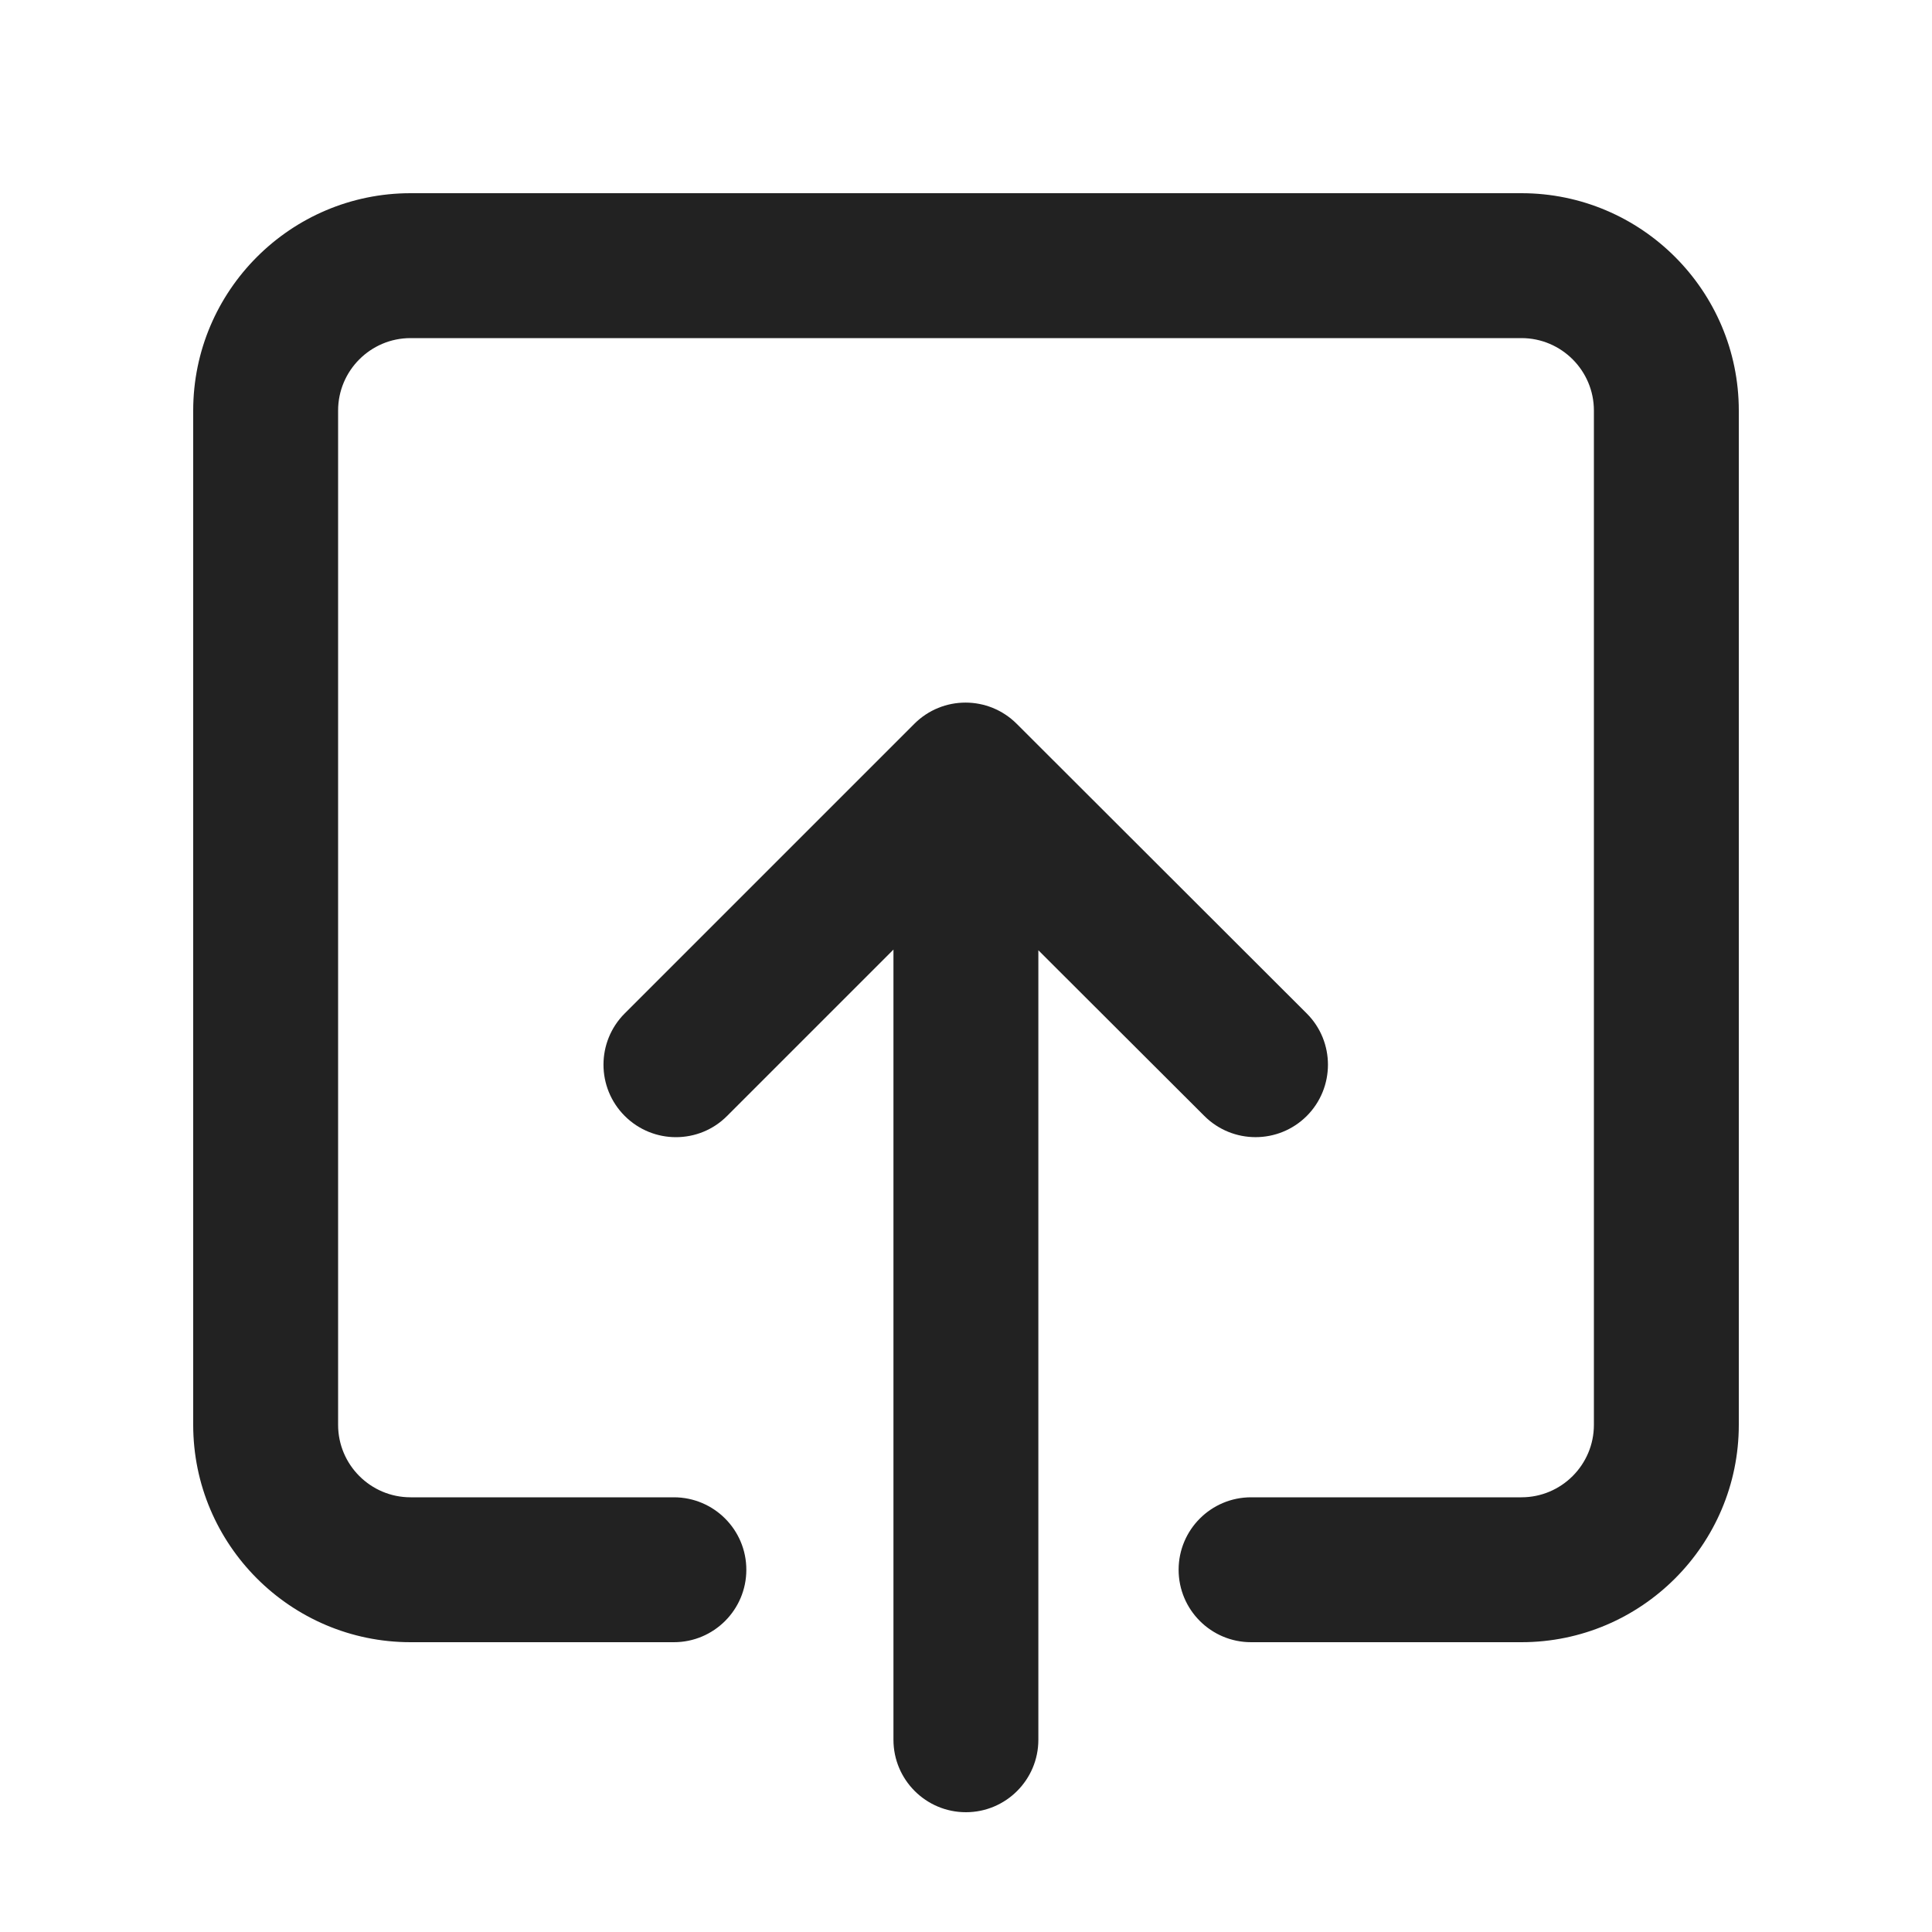
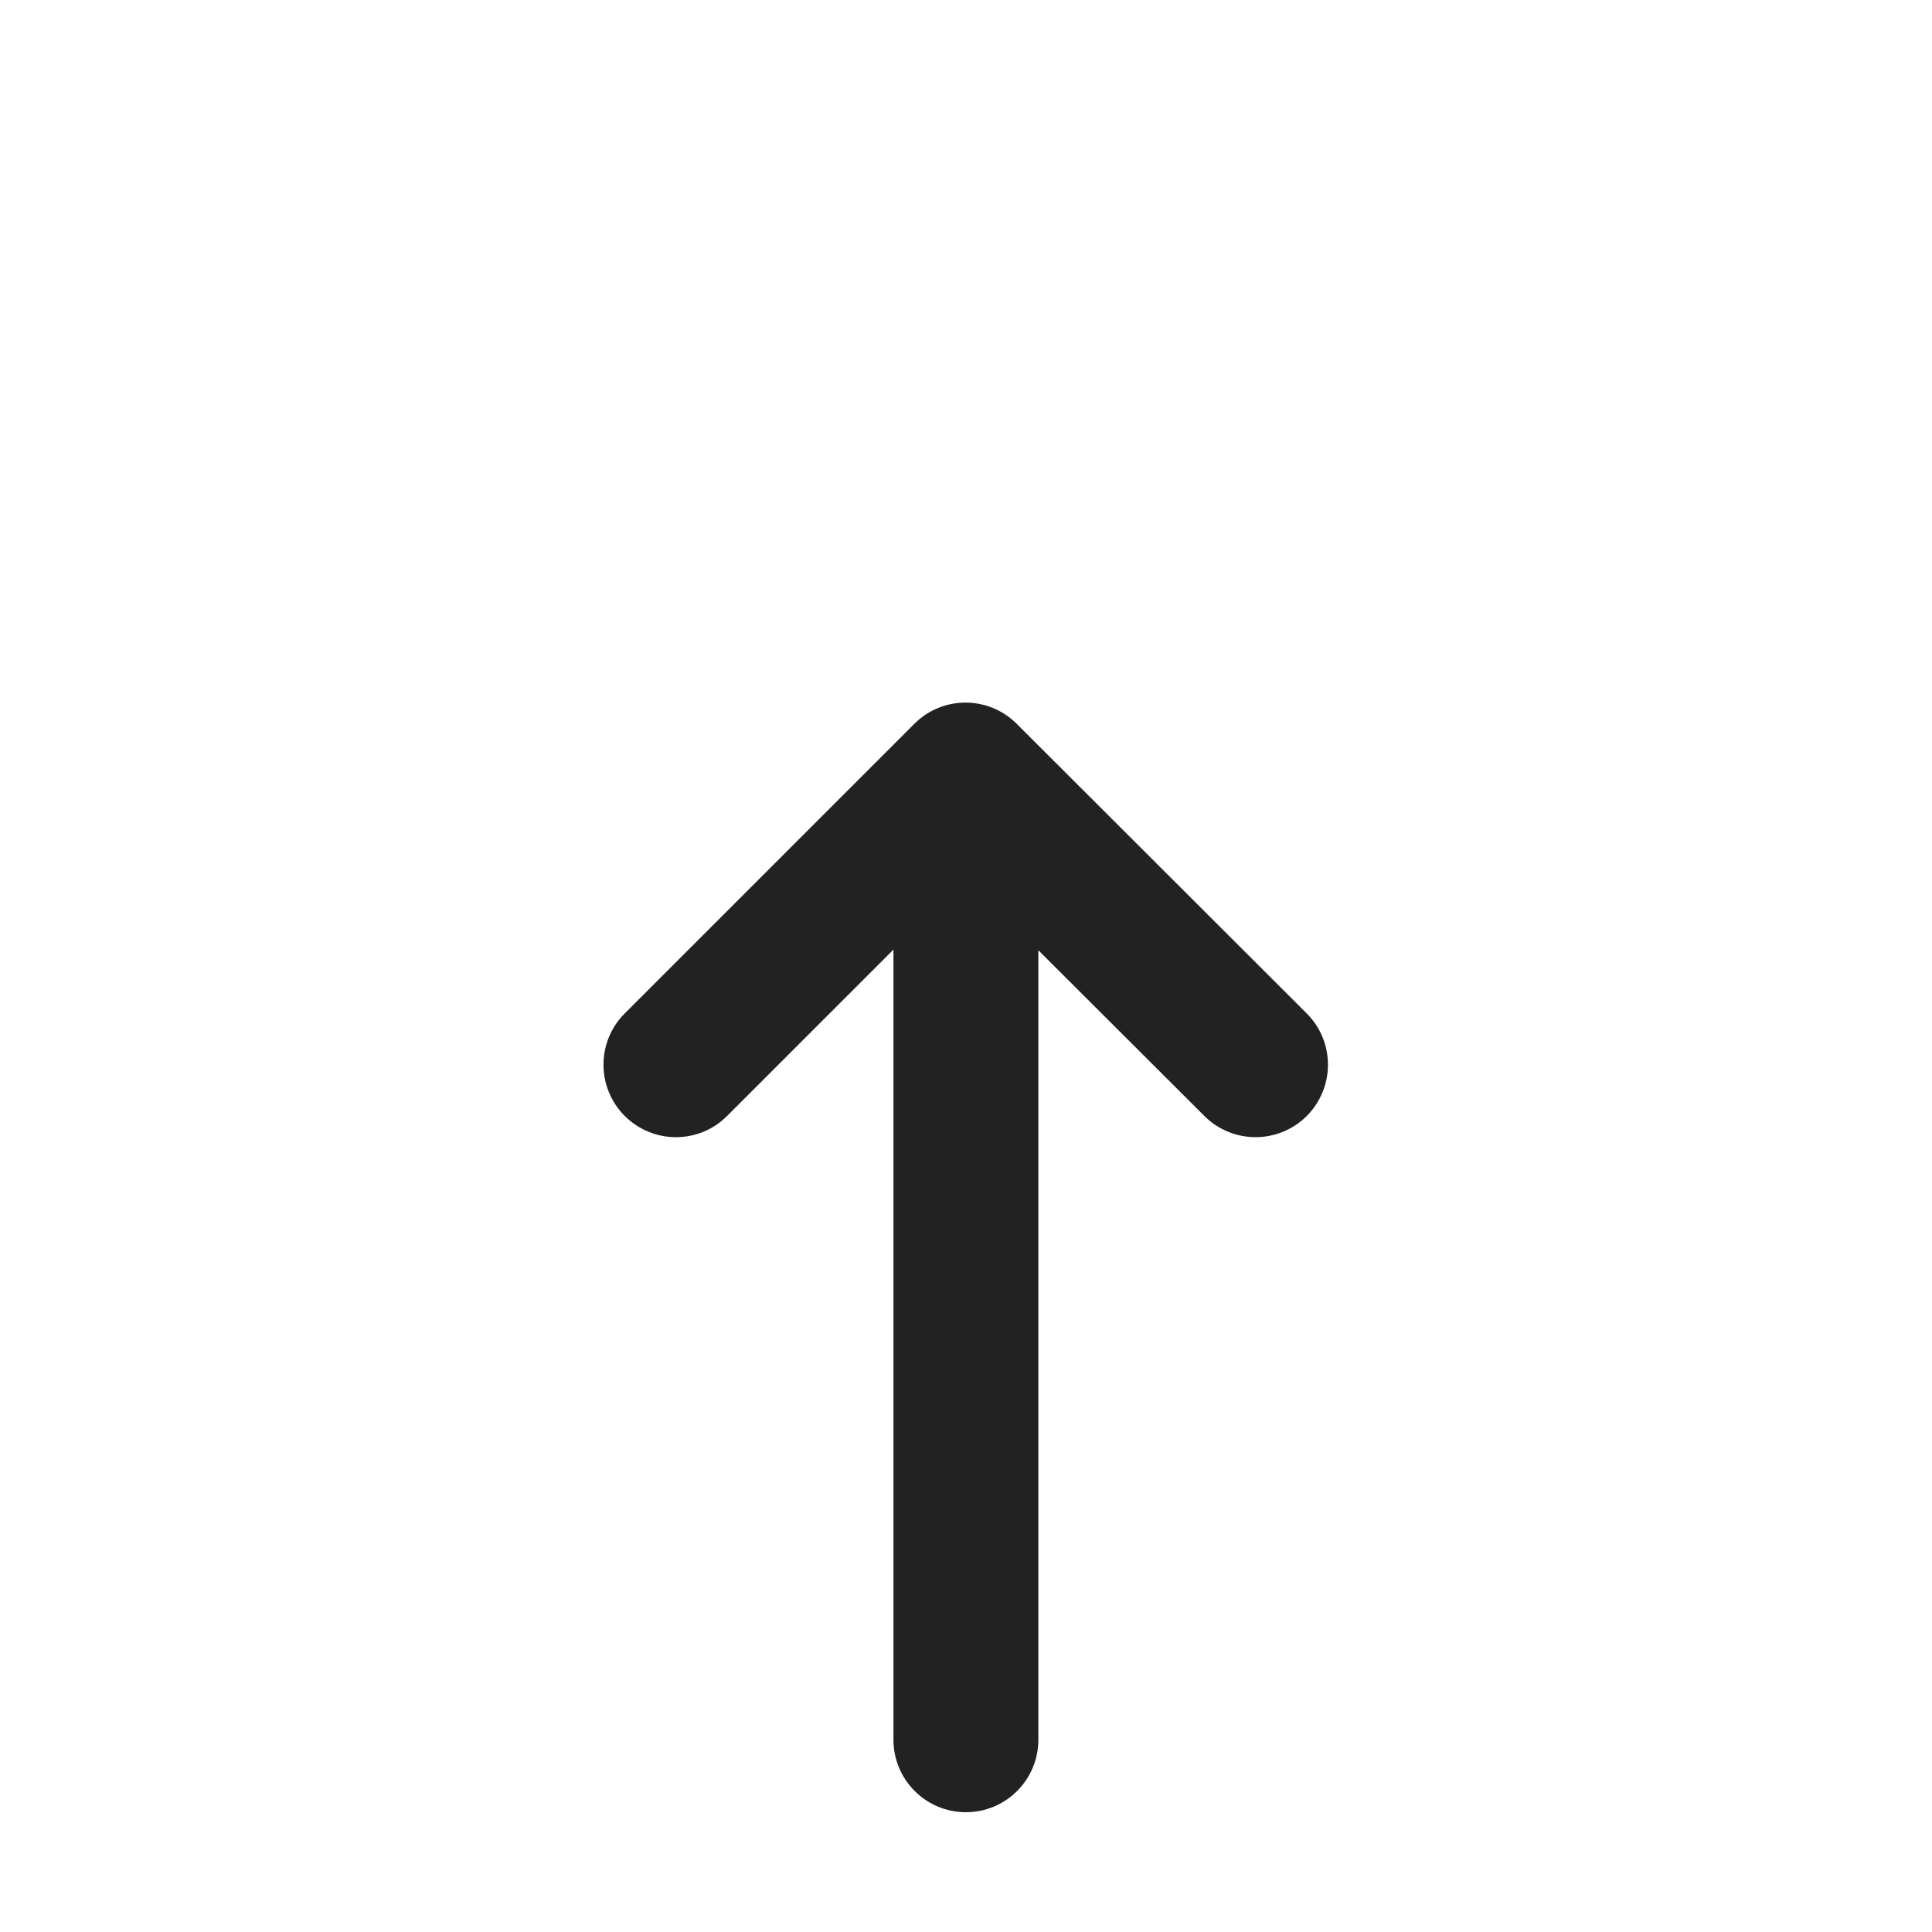
<svg xmlns="http://www.w3.org/2000/svg" width="20" height="20" viewBox="0 0 20 20">
  <path d="m13.527,10.491l-3.002-2.998c-.293-.293-.767-.293-1.06,0l-2.998,2.998c-.293.293-.293.768,0,1.061.146.146.338.22.53.22s.384-.073.53-.22l1.722-1.722v8.18c0,.414.336.75.75.75s.75-.336.75-.75v-8.173l1.718,1.715c.293.293.768.293,1.061,0,.292-.293.292-.769-.001-1.061Z" fill="#222" stroke-width="0" />
-   <path d="m15.75,17h-2.799c-.414,0-.75-.336-.75-.75s.336-.75.75-.75h2.799c.414,0,.75-.337.75-.75V4.25c0-.413-.336-.75-.75-.75H4.25c-.414,0-.75.337-.75.75v10.5c0,.413.336.75.75.75h2.726c.414,0,.75.336.75.75s-.336.75-.75.75h-2.726c-1.241,0-2.25-1.01-2.25-2.25V4.25c0-1.24,1.009-2.25,2.25-2.25h11.5c1.241,0,2.25,1.01,2.25,2.25v10.5c0,1.24-1.009,2.25-2.25,2.25Z" fill="#222" stroke-width="0" />
</svg>